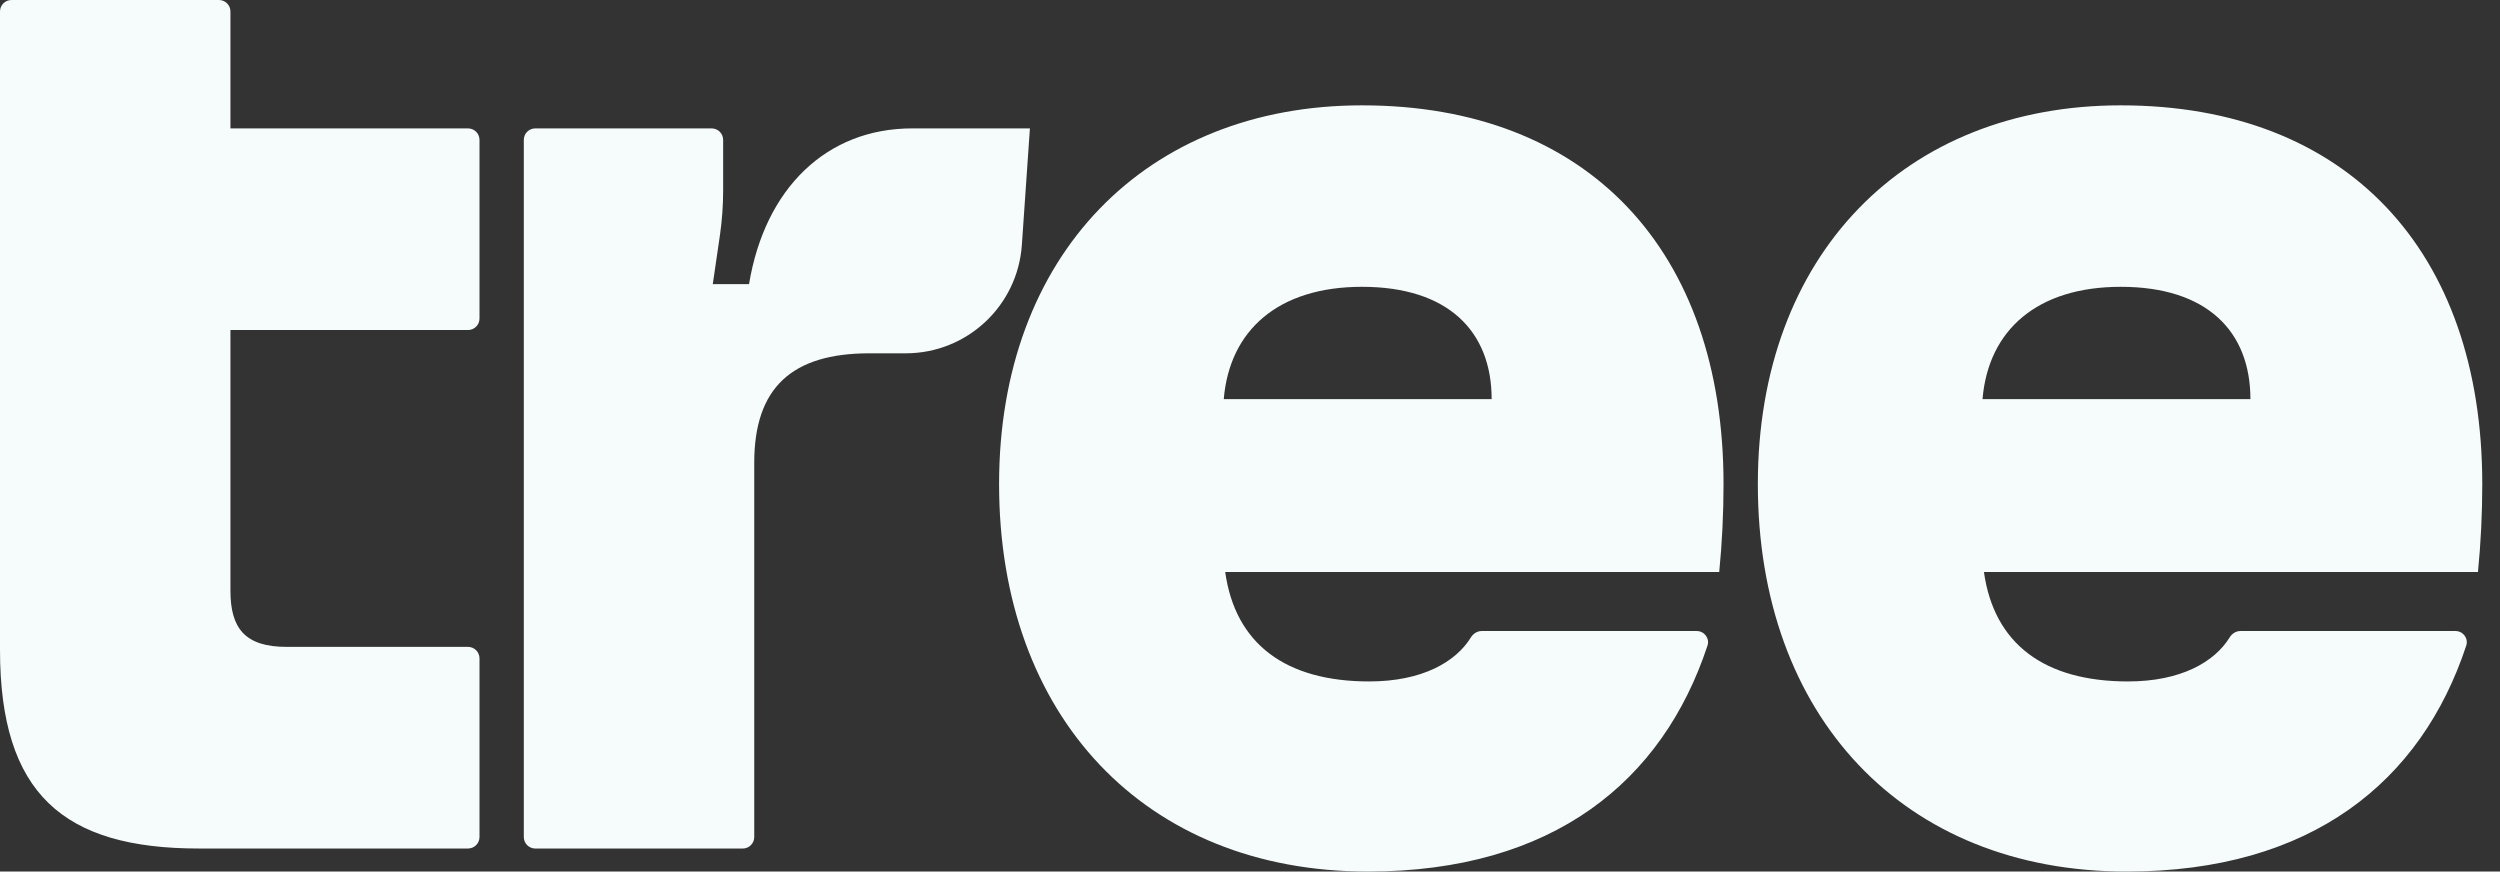
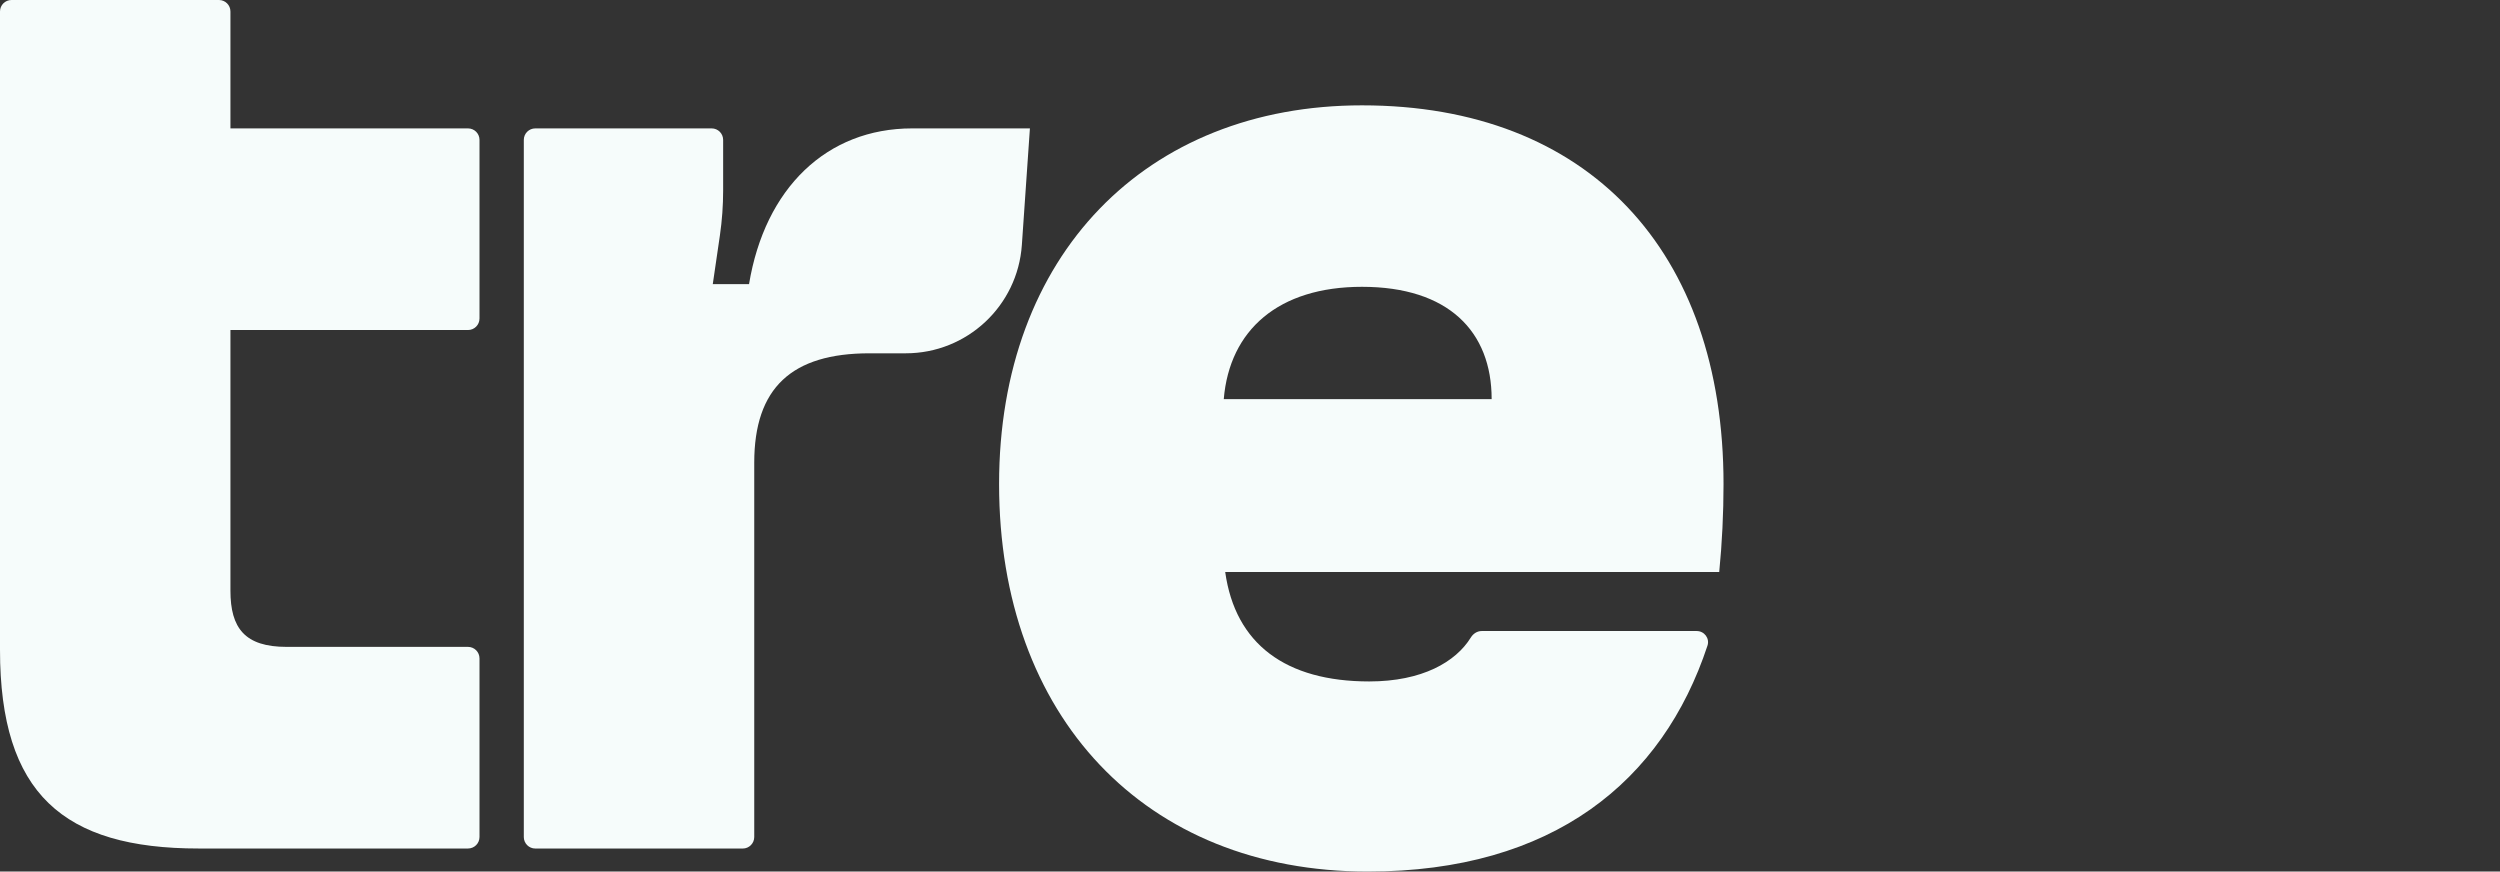
<svg xmlns="http://www.w3.org/2000/svg" width="109" height="38" viewBox="0 0 109 38" fill="none">
  <rect x="0" y="0" width="109" height="38" fill="#333333" stroke="none" />
-   <path d="M92.717 38C82.984 38 76.642 31.218 76.642 21.108C76.642 11.124 83.047 4.593 92.466 4.593C102.325 4.593 108.227 10.935 108.227 21.108C108.227 22.364 108.165 23.683 108.039 24.939H86.5C86.94 28.078 89.138 29.711 92.78 29.711C95.094 29.711 96.555 28.858 97.213 27.791C97.314 27.627 97.487 27.513 97.681 27.513H107.058C107.392 27.513 107.632 27.834 107.528 28.15C105.569 34.076 100.783 38 92.717 38ZM86.438 17.403H98.118C98.118 14.452 96.234 12.505 92.466 12.505C88.824 12.505 86.689 14.389 86.438 17.403Z" fill="#F6FCFB" />
  <path d="M59.636 38C49.902 38 43.56 31.218 43.56 21.108C43.56 11.124 49.965 4.593 59.384 4.593C69.243 4.593 75.146 10.935 75.146 21.108C75.146 22.364 75.083 23.683 74.958 24.939H53.419C53.858 28.078 56.056 29.711 59.698 29.711C62.012 29.711 63.474 28.858 64.131 27.791C64.233 27.627 64.406 27.513 64.599 27.513H73.977C74.31 27.513 74.551 27.834 74.446 28.15C72.488 34.076 67.702 38 59.636 38ZM53.356 17.403H65.036C65.036 14.452 63.152 12.505 59.384 12.505C55.742 12.505 53.607 14.389 53.356 17.403Z" fill="#F6FCFB" />
  <path d="M23.339 36.996C23.062 36.996 22.838 36.771 22.838 36.495V6.099C22.838 5.822 23.062 5.598 23.339 5.598H31.029C31.305 5.598 31.529 5.822 31.529 6.099V8.308C31.529 8.961 31.482 9.614 31.388 10.261L31.077 12.389H32.658C33.35 8.202 36.043 5.598 39.772 5.598H44.904L44.553 10.68C44.37 13.34 42.158 15.404 39.492 15.404H37.909C34.518 15.404 32.885 16.911 32.885 20.177V36.495C32.885 36.771 32.661 36.996 32.385 36.996H23.339Z" fill="#F6FCFB" />
  <path d="M8.666 36.995C2.763 36.995 0 34.609 0 28.329V0.501C0 0.224 0.224 0 0.501 0H9.546C9.823 0 10.047 0.224 10.047 0.501V5.598H20.405C20.682 5.598 20.906 5.822 20.906 6.098V13.888C20.906 14.165 20.682 14.389 20.405 14.389H10.047V25.755C10.047 27.387 10.675 28.204 12.496 28.204H20.405C20.682 28.204 20.906 28.428 20.906 28.705V36.494C20.906 36.771 20.682 36.995 20.405 36.995H8.666Z" fill="#F6FCFB" />
</svg>